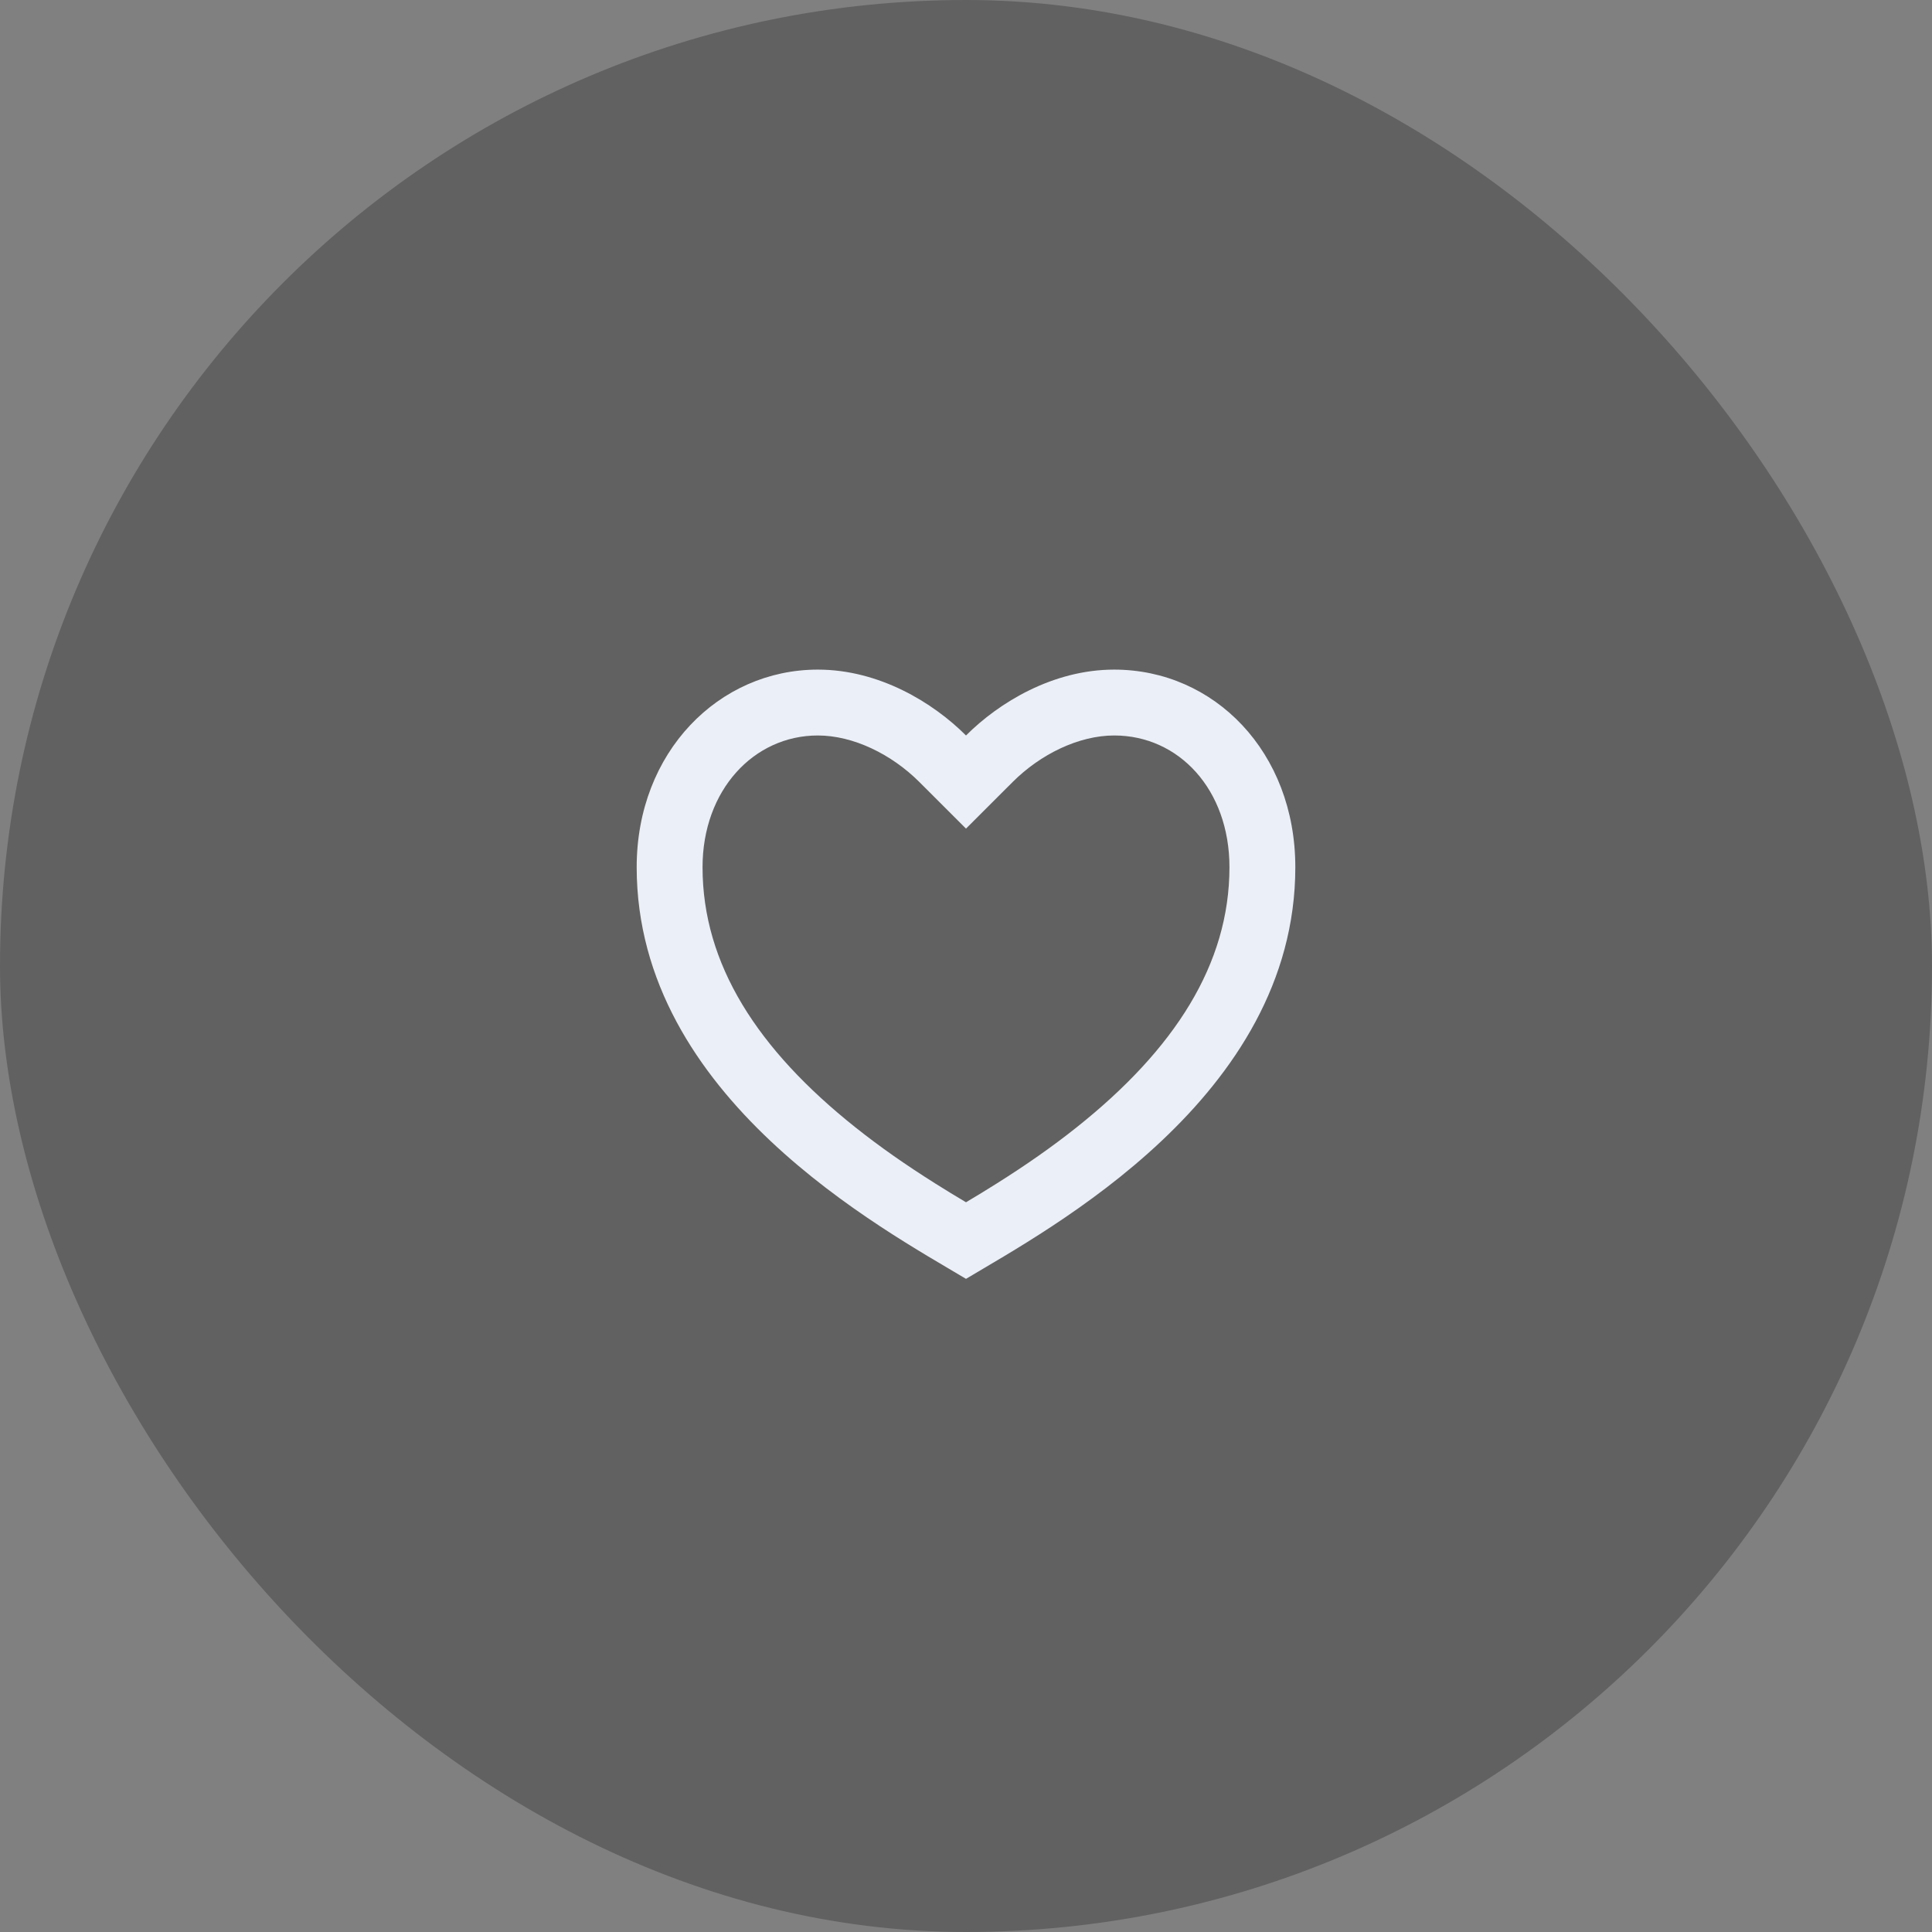
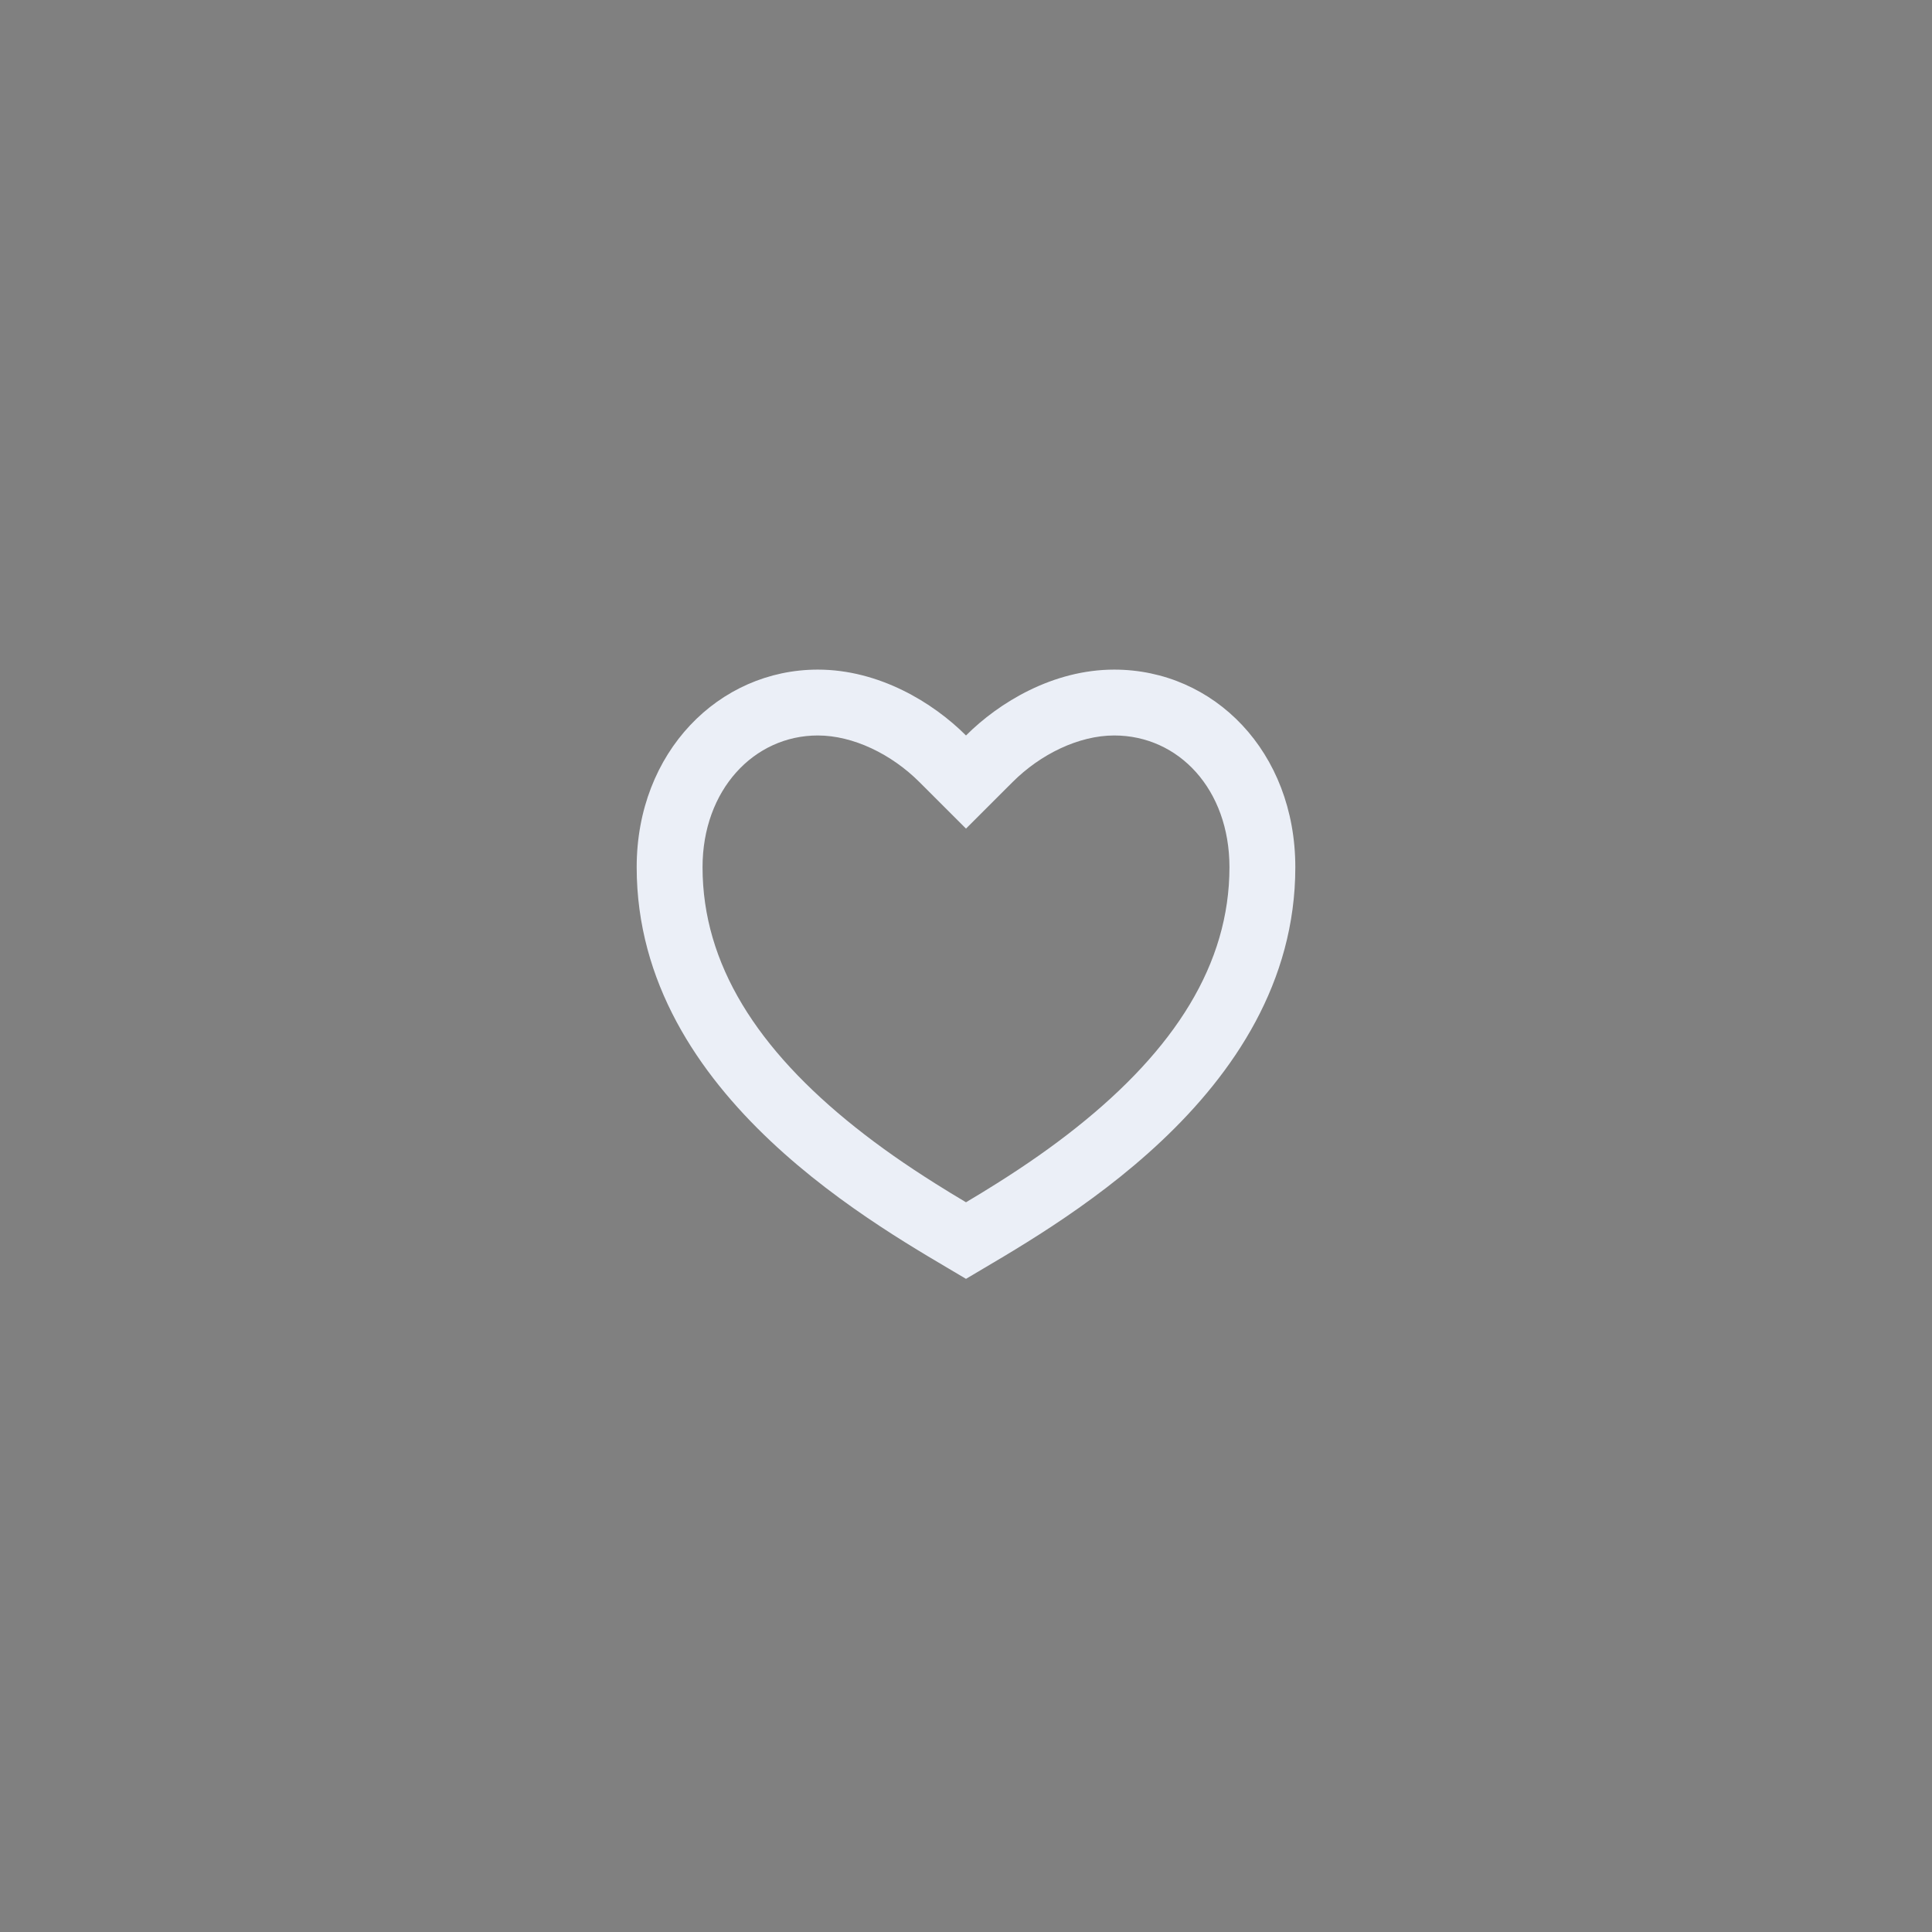
<svg xmlns="http://www.w3.org/2000/svg" width="44" height="44" viewBox="0 0 44 44" fill="none">
  <rect x="0" y="0" width="44" height="44" fill="#808080" stroke="none" />
-   <rect width="44" height="44" rx="22" fill="black" fill-opacity="0.24" />
  <path d="M25.375 15.25C27.653 15.25 29.5 17.125 29.5 19.75C29.5 25 23.875 28 22 29.125C20.125 28 14.5 25 14.5 19.75C14.5 17.125 16.375 15.25 18.625 15.25C20.02 15.25 21.25 16 22 16.75C22.75 16 23.98 15.25 25.375 15.25ZM22.7 26.953C23.362 26.536 23.957 26.122 24.516 25.677C26.75 23.9 28 21.958 28 19.75C28 17.981 26.847 16.75 25.375 16.75C24.568 16.75 23.695 17.177 23.061 17.811L22 18.871L20.939 17.811C20.305 17.177 19.432 16.75 18.625 16.75C17.169 16.75 16 17.992 16 19.75C16 21.958 17.25 23.9 19.484 25.677C20.043 26.122 20.638 26.536 21.3 26.953C21.523 27.094 21.746 27.23 22 27.381C22.254 27.23 22.477 27.094 22.7 26.953Z" fill="#EBEFF7" />
</svg>